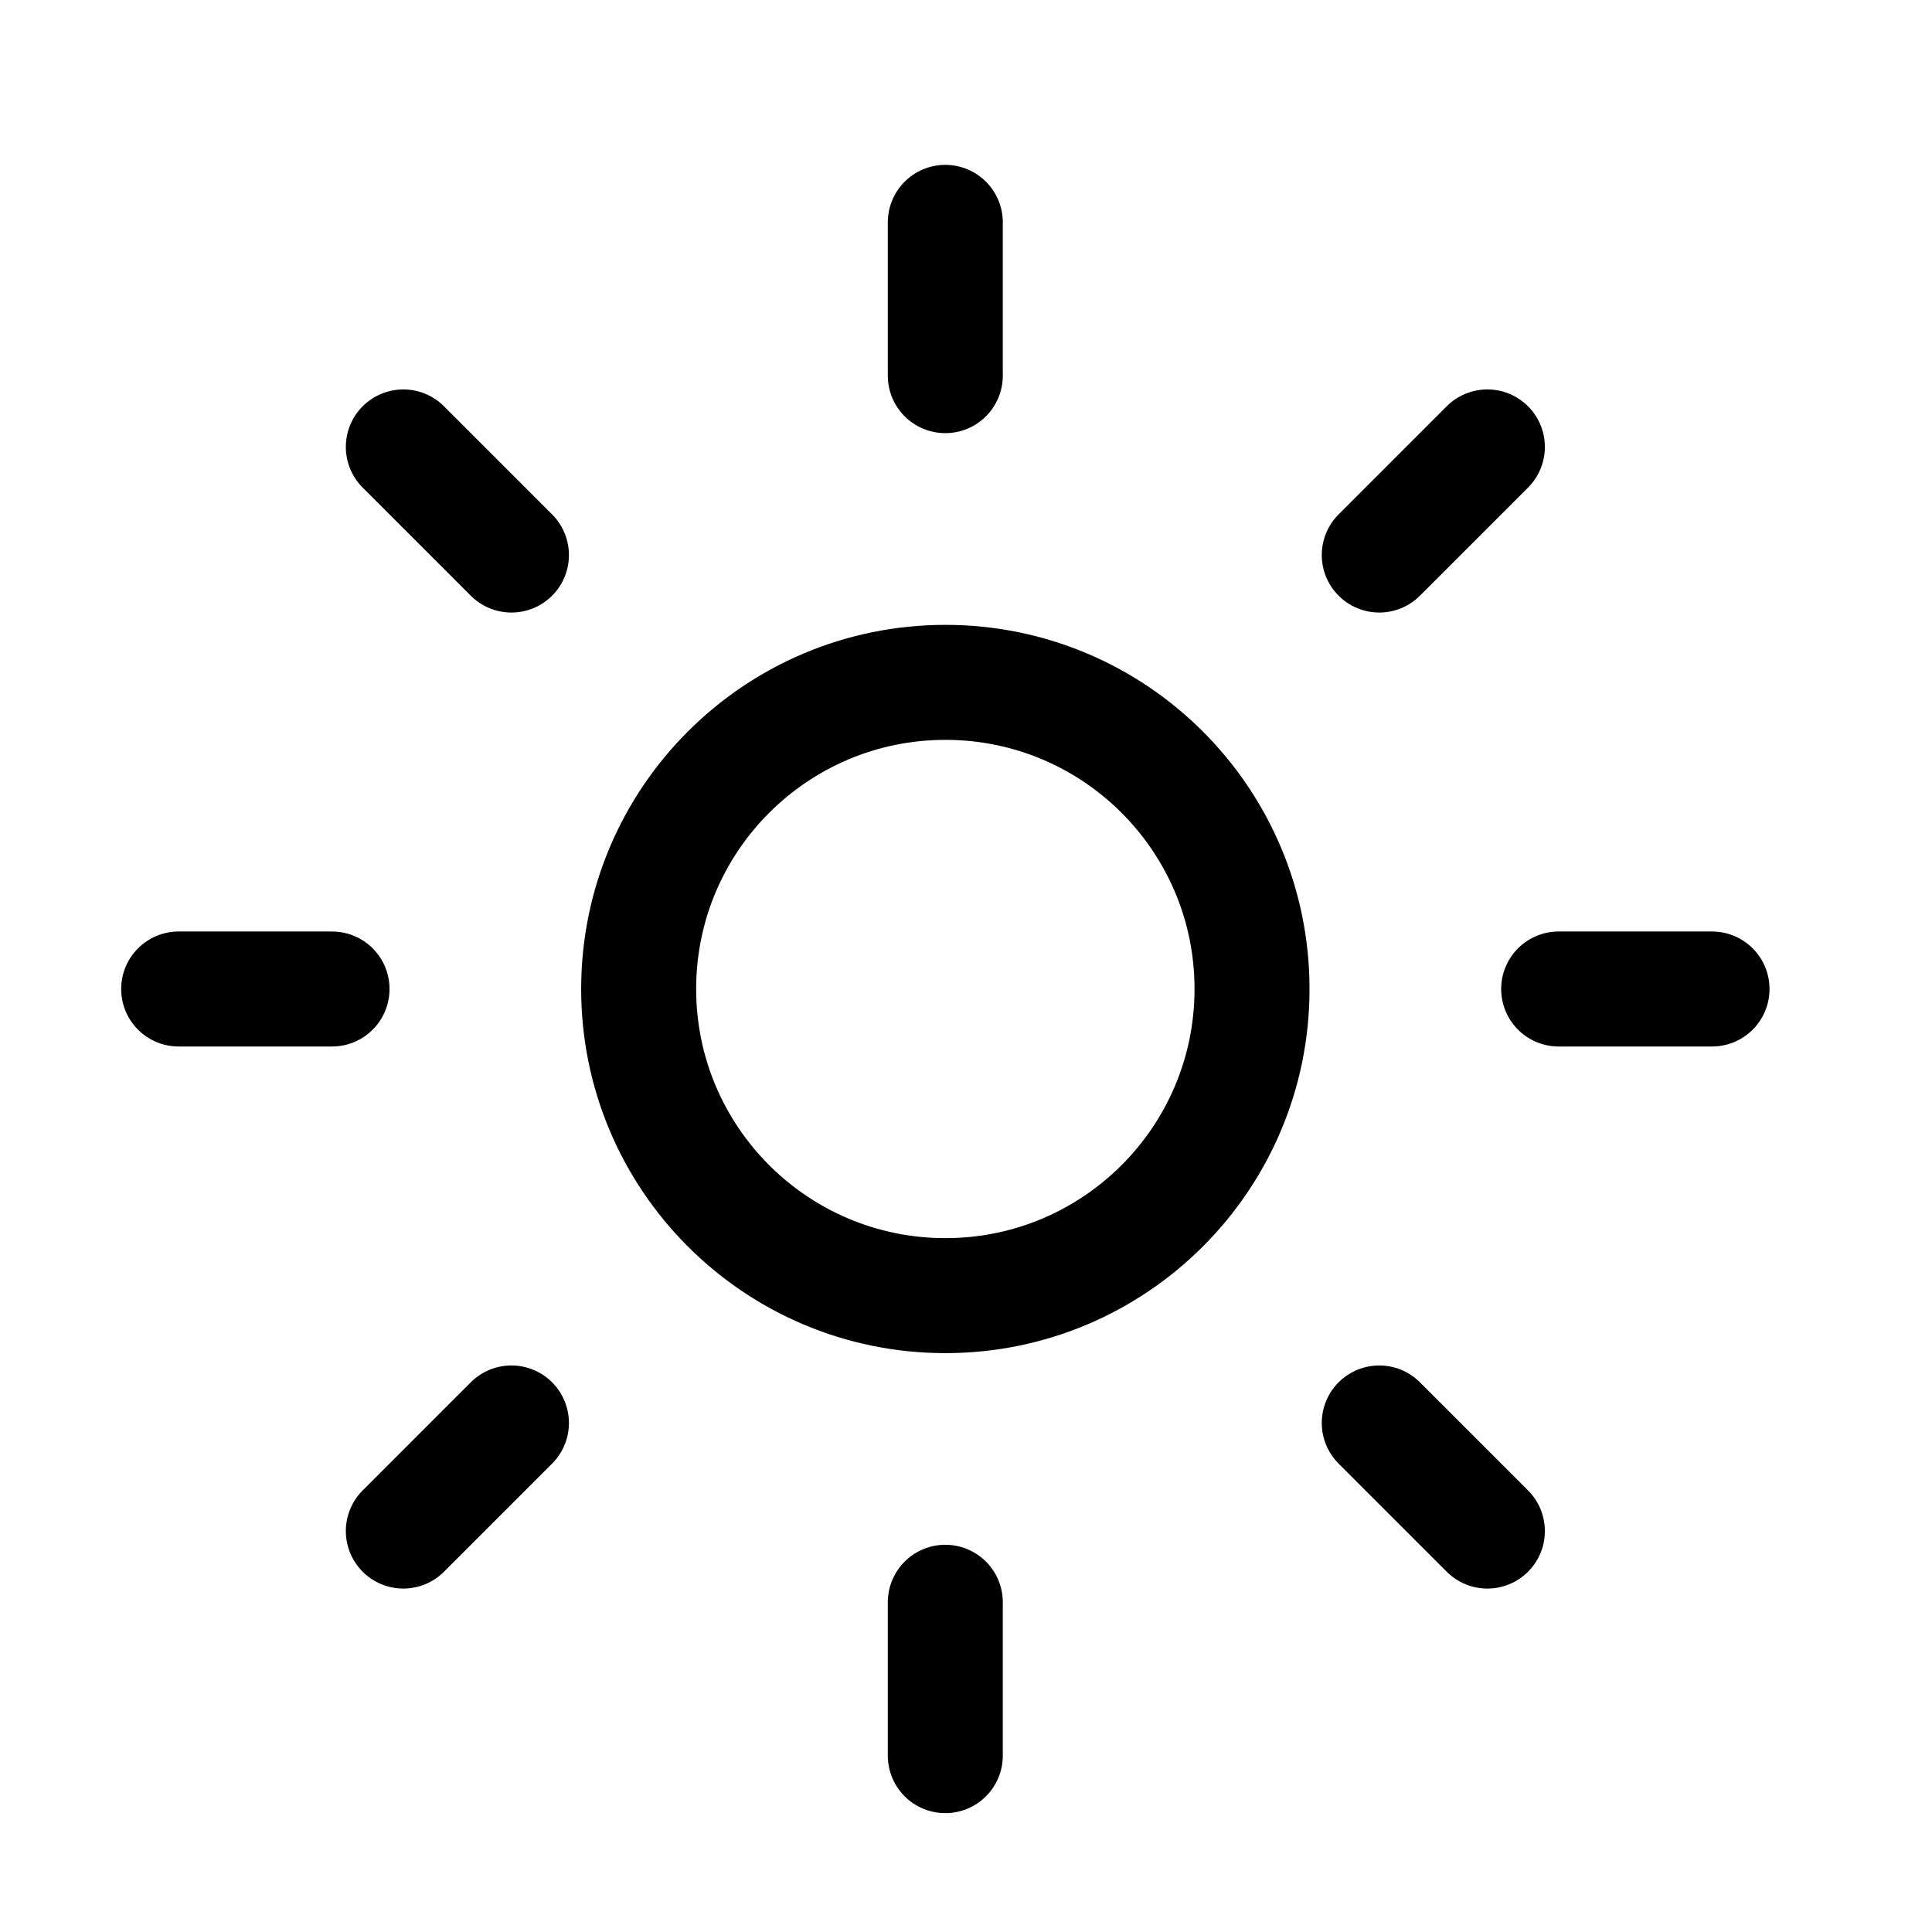
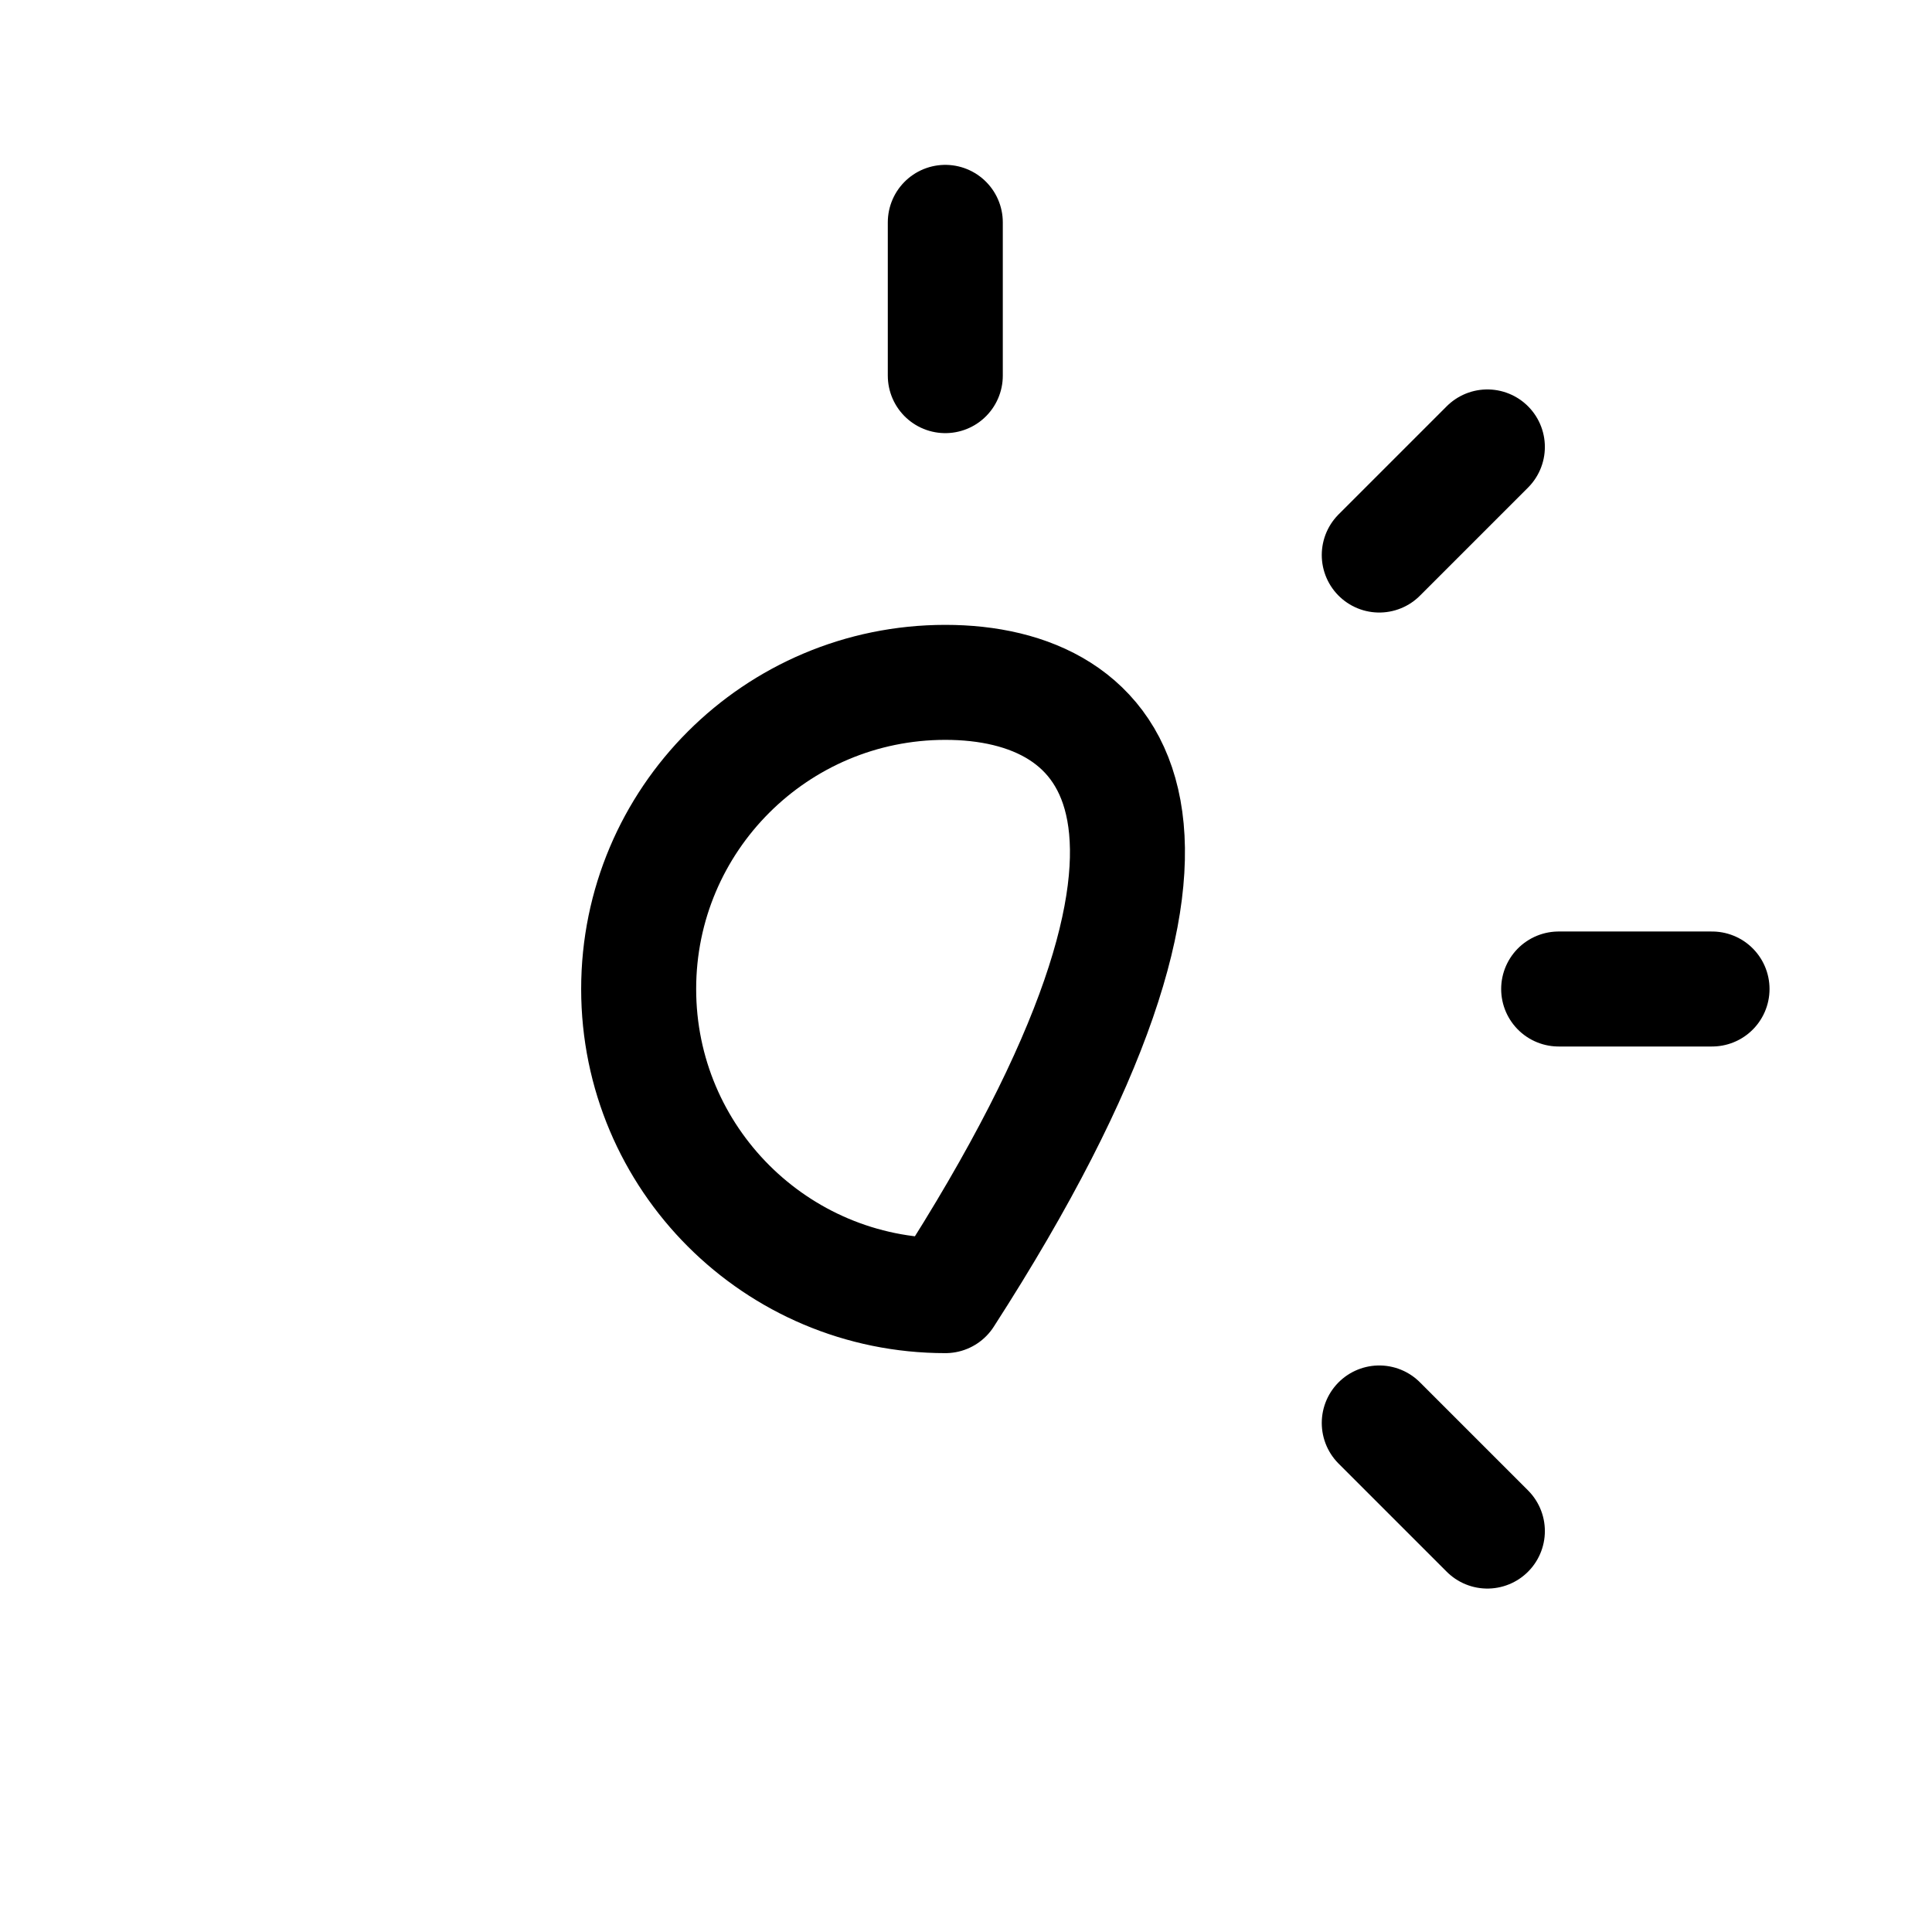
<svg xmlns="http://www.w3.org/2000/svg" width="21" height="21" viewBox="0 0 21 21" fill="none">
-   <path d="M10.276 14.083C12.117 14.083 13.609 12.591 13.609 10.75C13.609 8.909 12.117 7.417 10.276 7.417C8.435 7.417 6.942 8.909 6.942 10.75C6.942 12.591 8.435 14.083 10.276 14.083Z" stroke="black" stroke-width="1.25" stroke-linecap="round" stroke-linejoin="round" />
+   <path d="M10.276 14.083C13.609 8.909 12.117 7.417 10.276 7.417C8.435 7.417 6.942 8.909 6.942 10.75C6.942 12.591 8.435 14.083 10.276 14.083Z" stroke="black" stroke-width="1.25" stroke-linecap="round" stroke-linejoin="round" />
  <path d="M10.275 2.417V4.083" stroke="black" stroke-width="1.25" stroke-linecap="round" stroke-linejoin="round" />
-   <path d="M10.275 17.416V19.083" stroke="black" stroke-width="1.25" stroke-linecap="round" stroke-linejoin="round" />
-   <path d="M4.384 4.858L5.559 6.033" stroke="black" stroke-width="1.25" stroke-linecap="round" stroke-linejoin="round" />
  <path d="M14.992 15.467L16.167 16.642" stroke="black" stroke-width="1.25" stroke-linecap="round" stroke-linejoin="round" />
-   <path d="M1.942 10.75H3.609" stroke="black" stroke-width="1.25" stroke-linecap="round" stroke-linejoin="round" />
  <path d="M16.942 10.75H18.609" stroke="black" stroke-width="1.25" stroke-linecap="round" stroke-linejoin="round" />
-   <path d="M5.559 15.467L4.384 16.642" stroke="black" stroke-width="1.25" stroke-linecap="round" stroke-linejoin="round" />
  <path d="M16.167 4.858L14.992 6.033" stroke="black" stroke-width="1.25" stroke-linecap="round" stroke-linejoin="round" />
</svg>